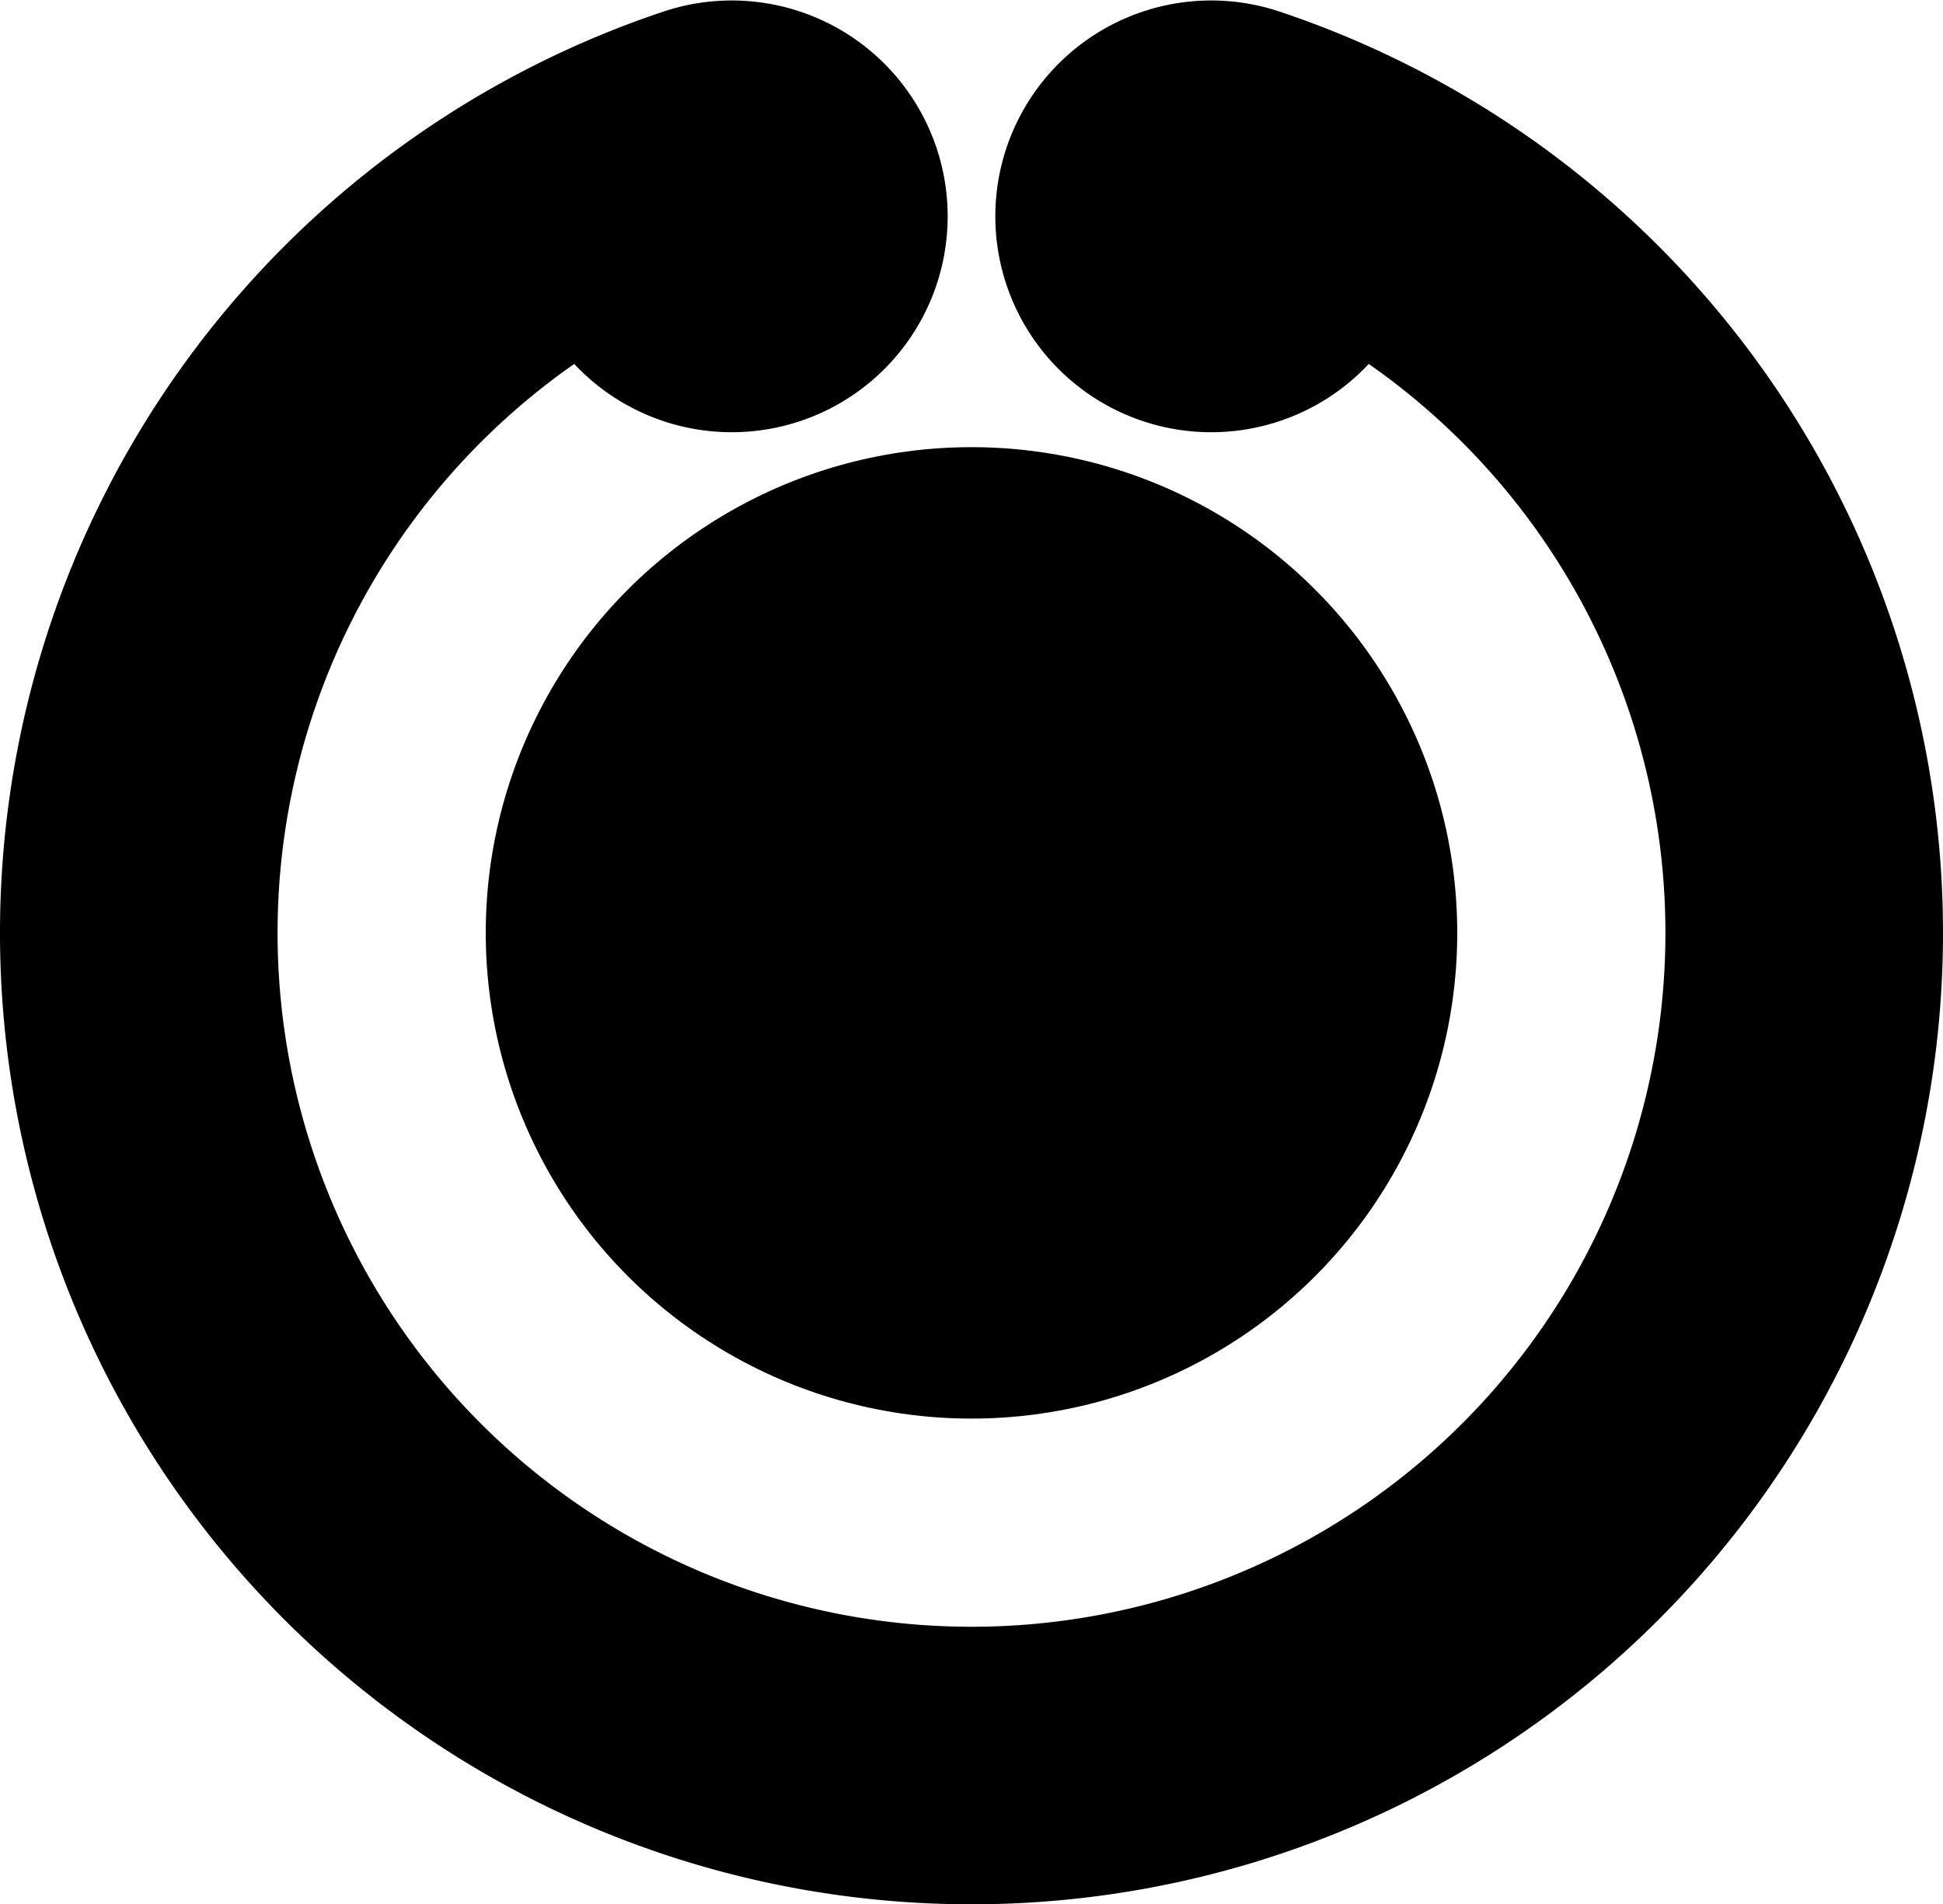
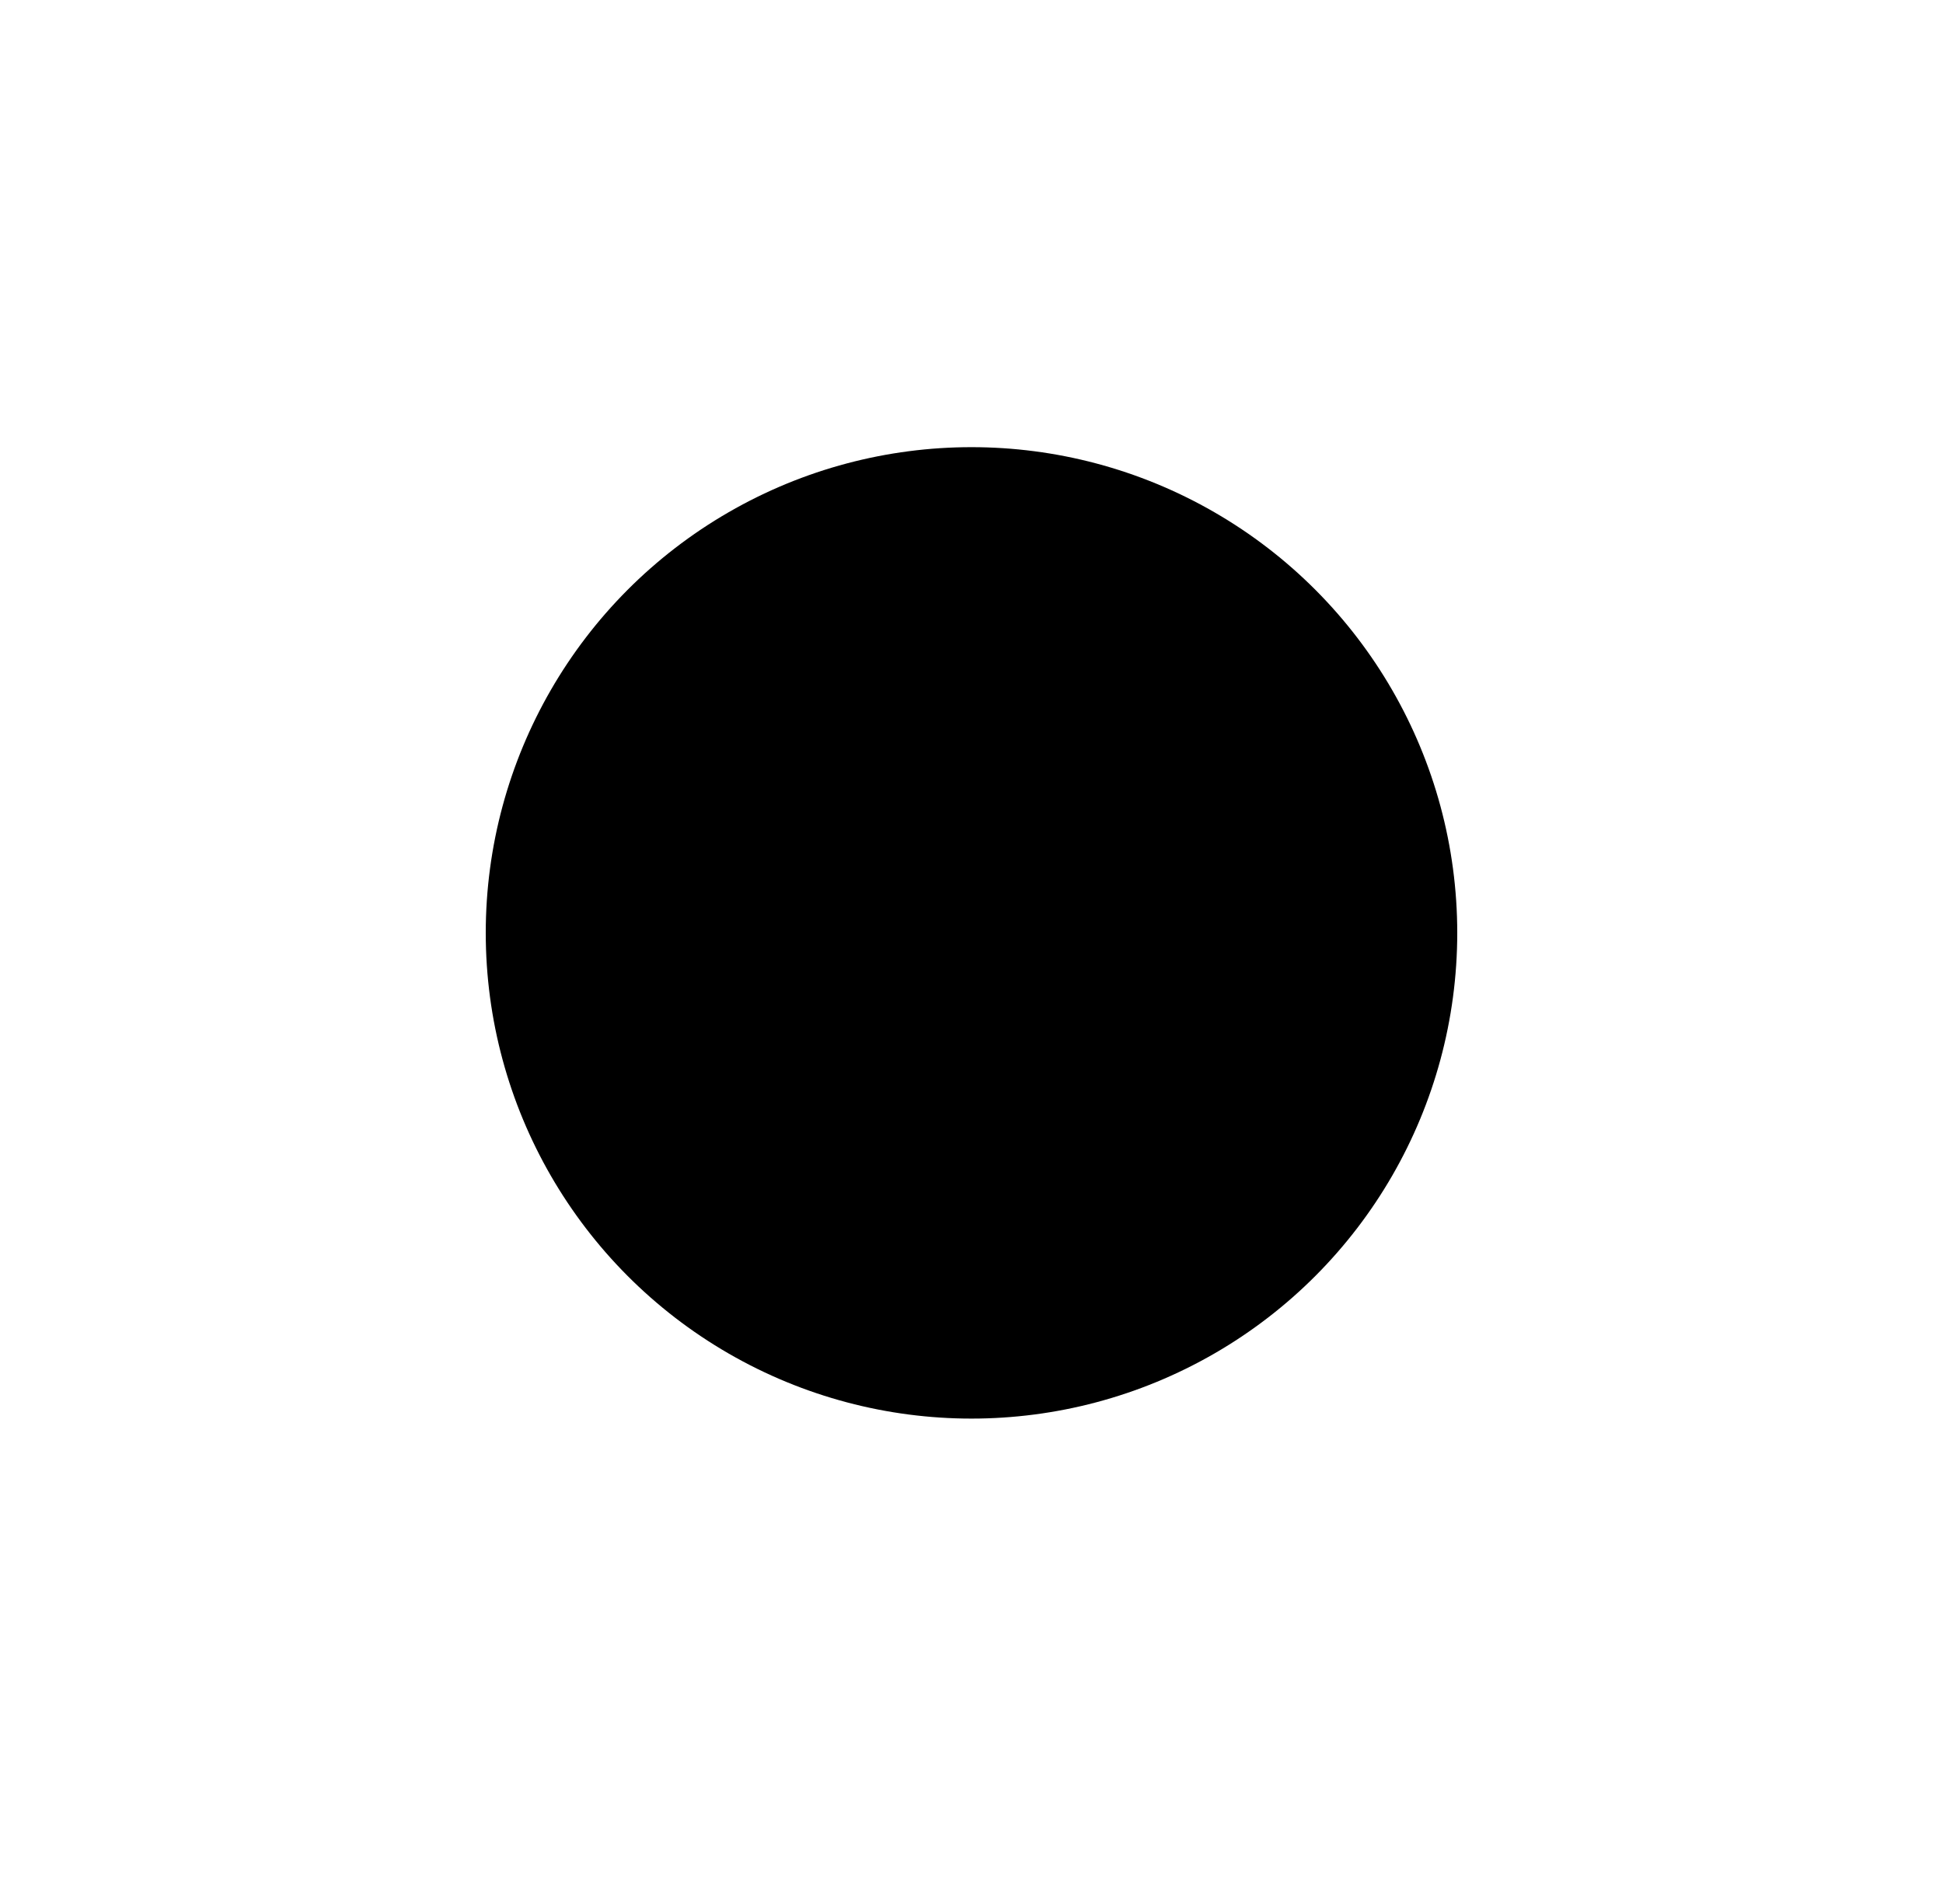
<svg xmlns="http://www.w3.org/2000/svg" width="504" height="494" viewBox="-252 -242 504 494">
-   <path d="M79.947-238.982a252 252 0 1 1-159.894 0A56 56 0 1 1 -103.046-147.586a180 180 0 1 0 206.092 0A56 56 0 1 1 79.947-238.982z" />
  <circle r="126" />
</svg>